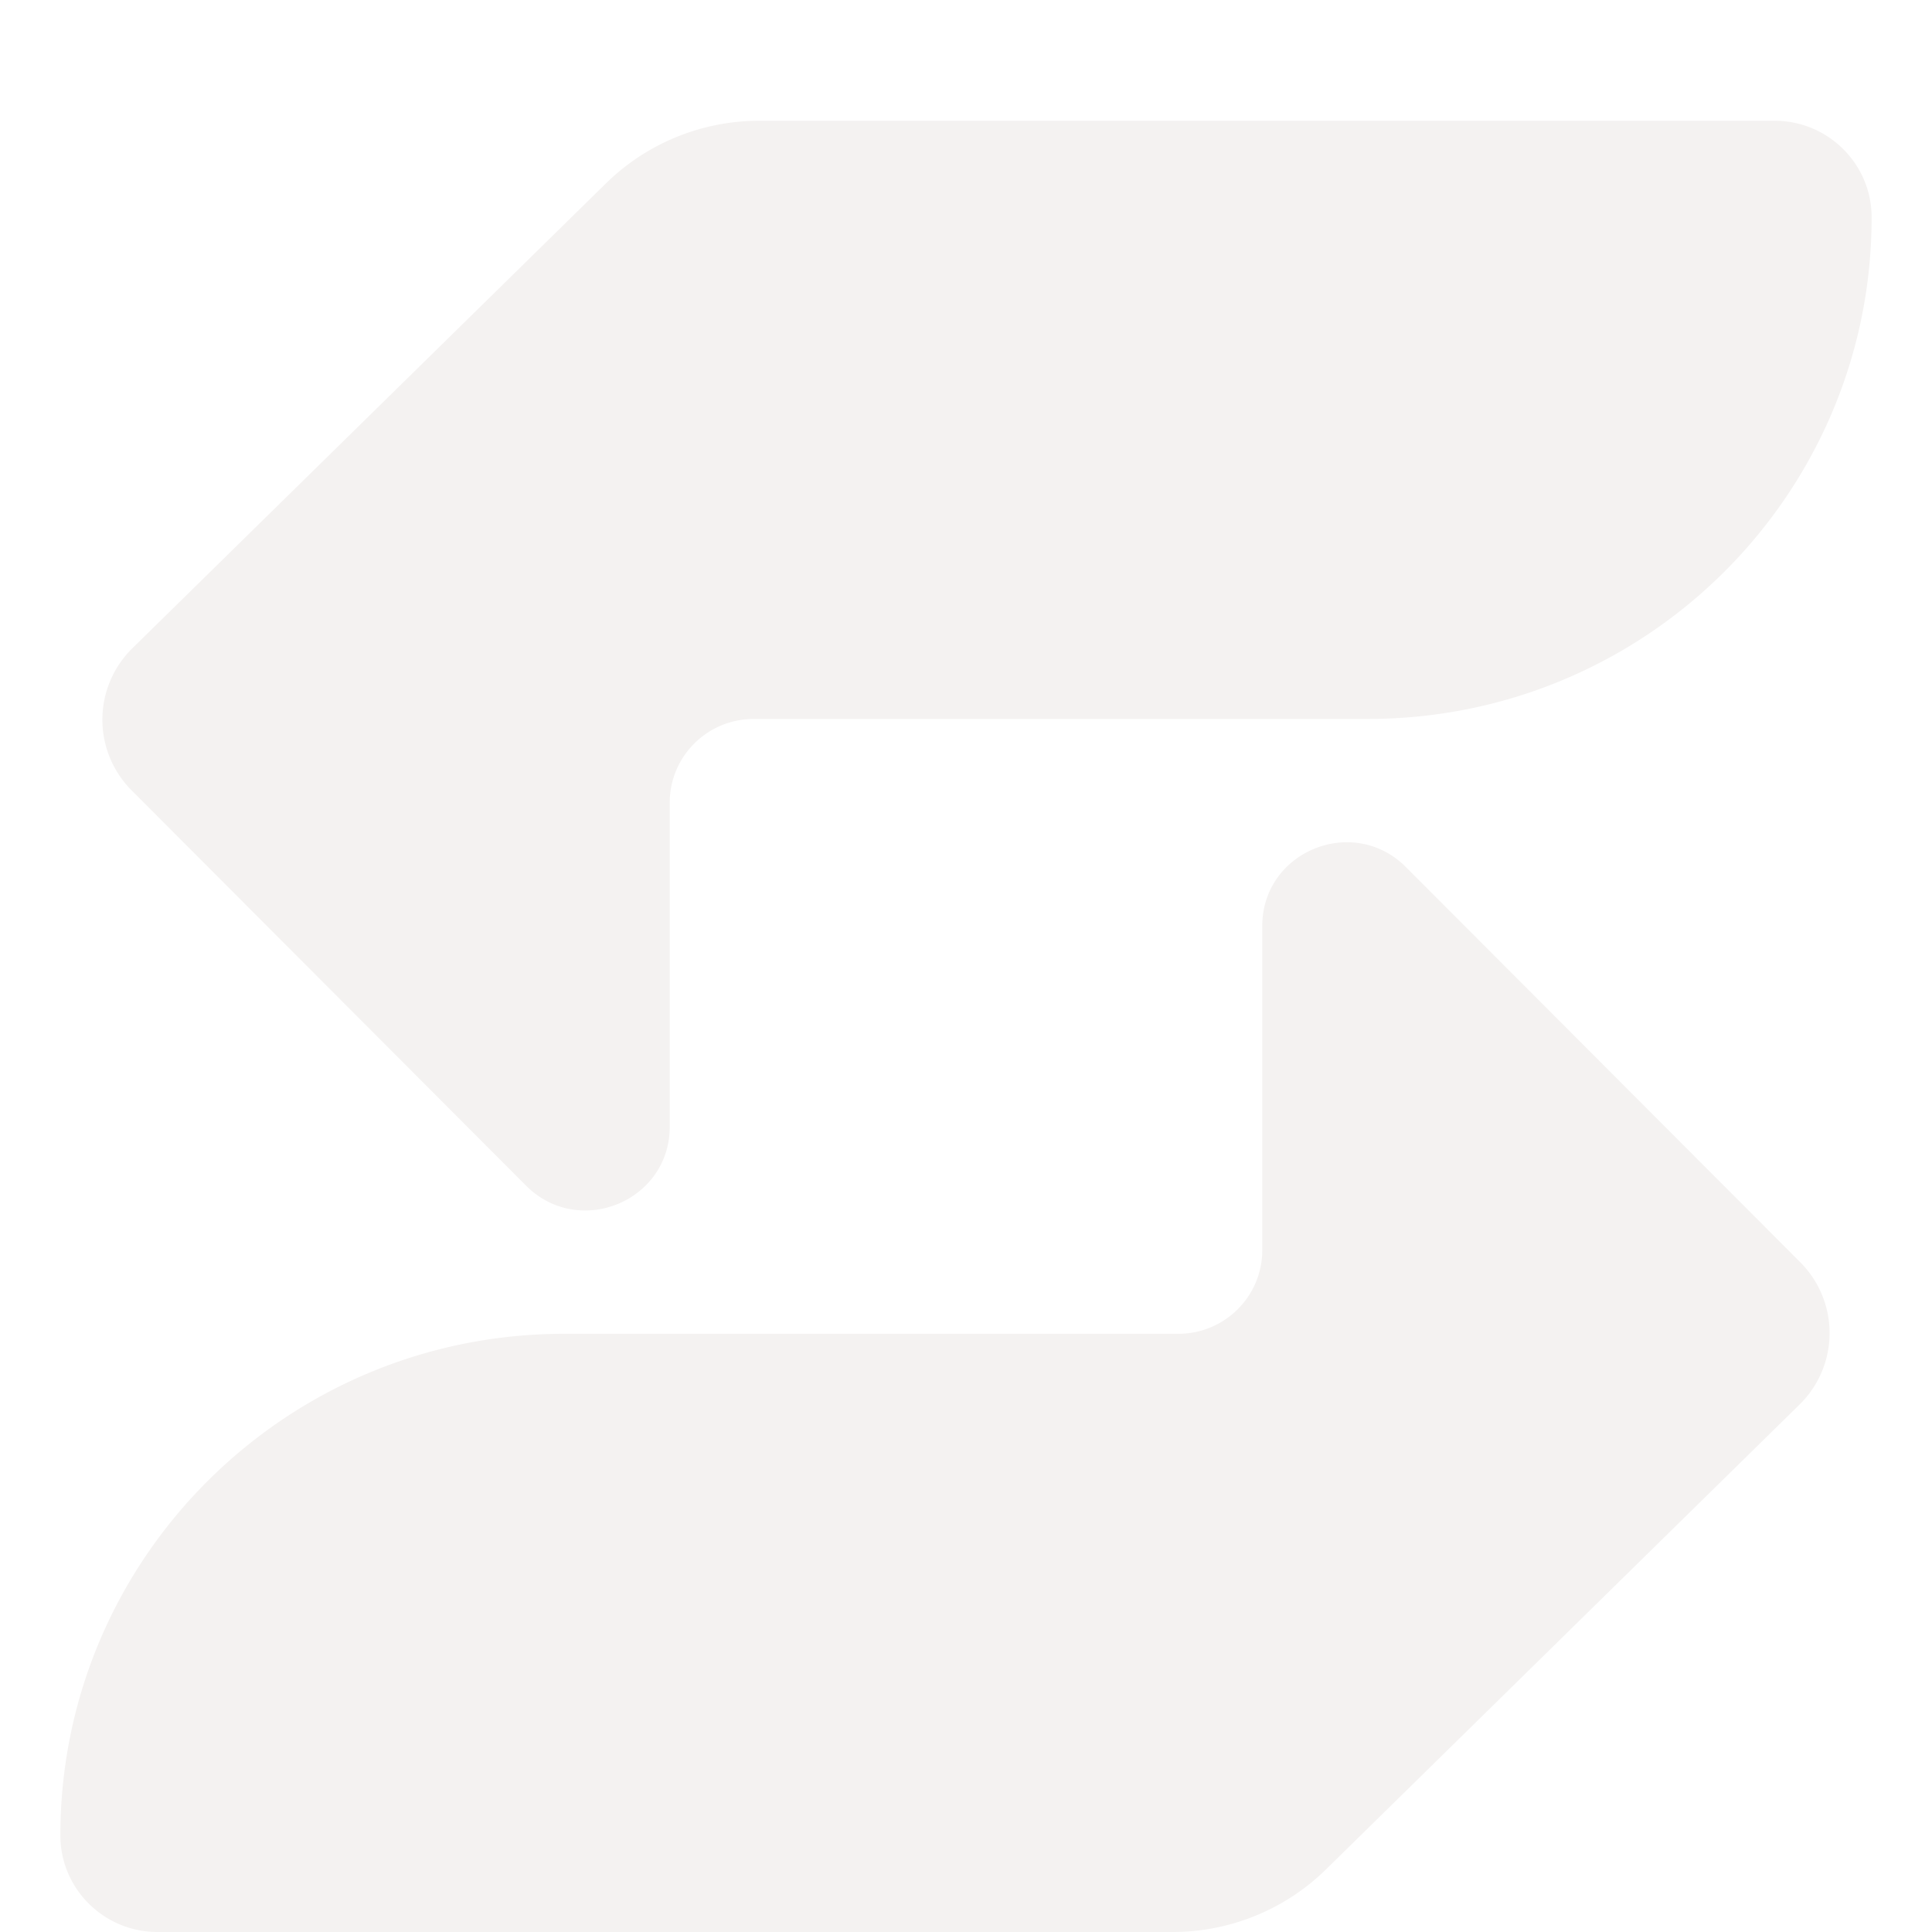
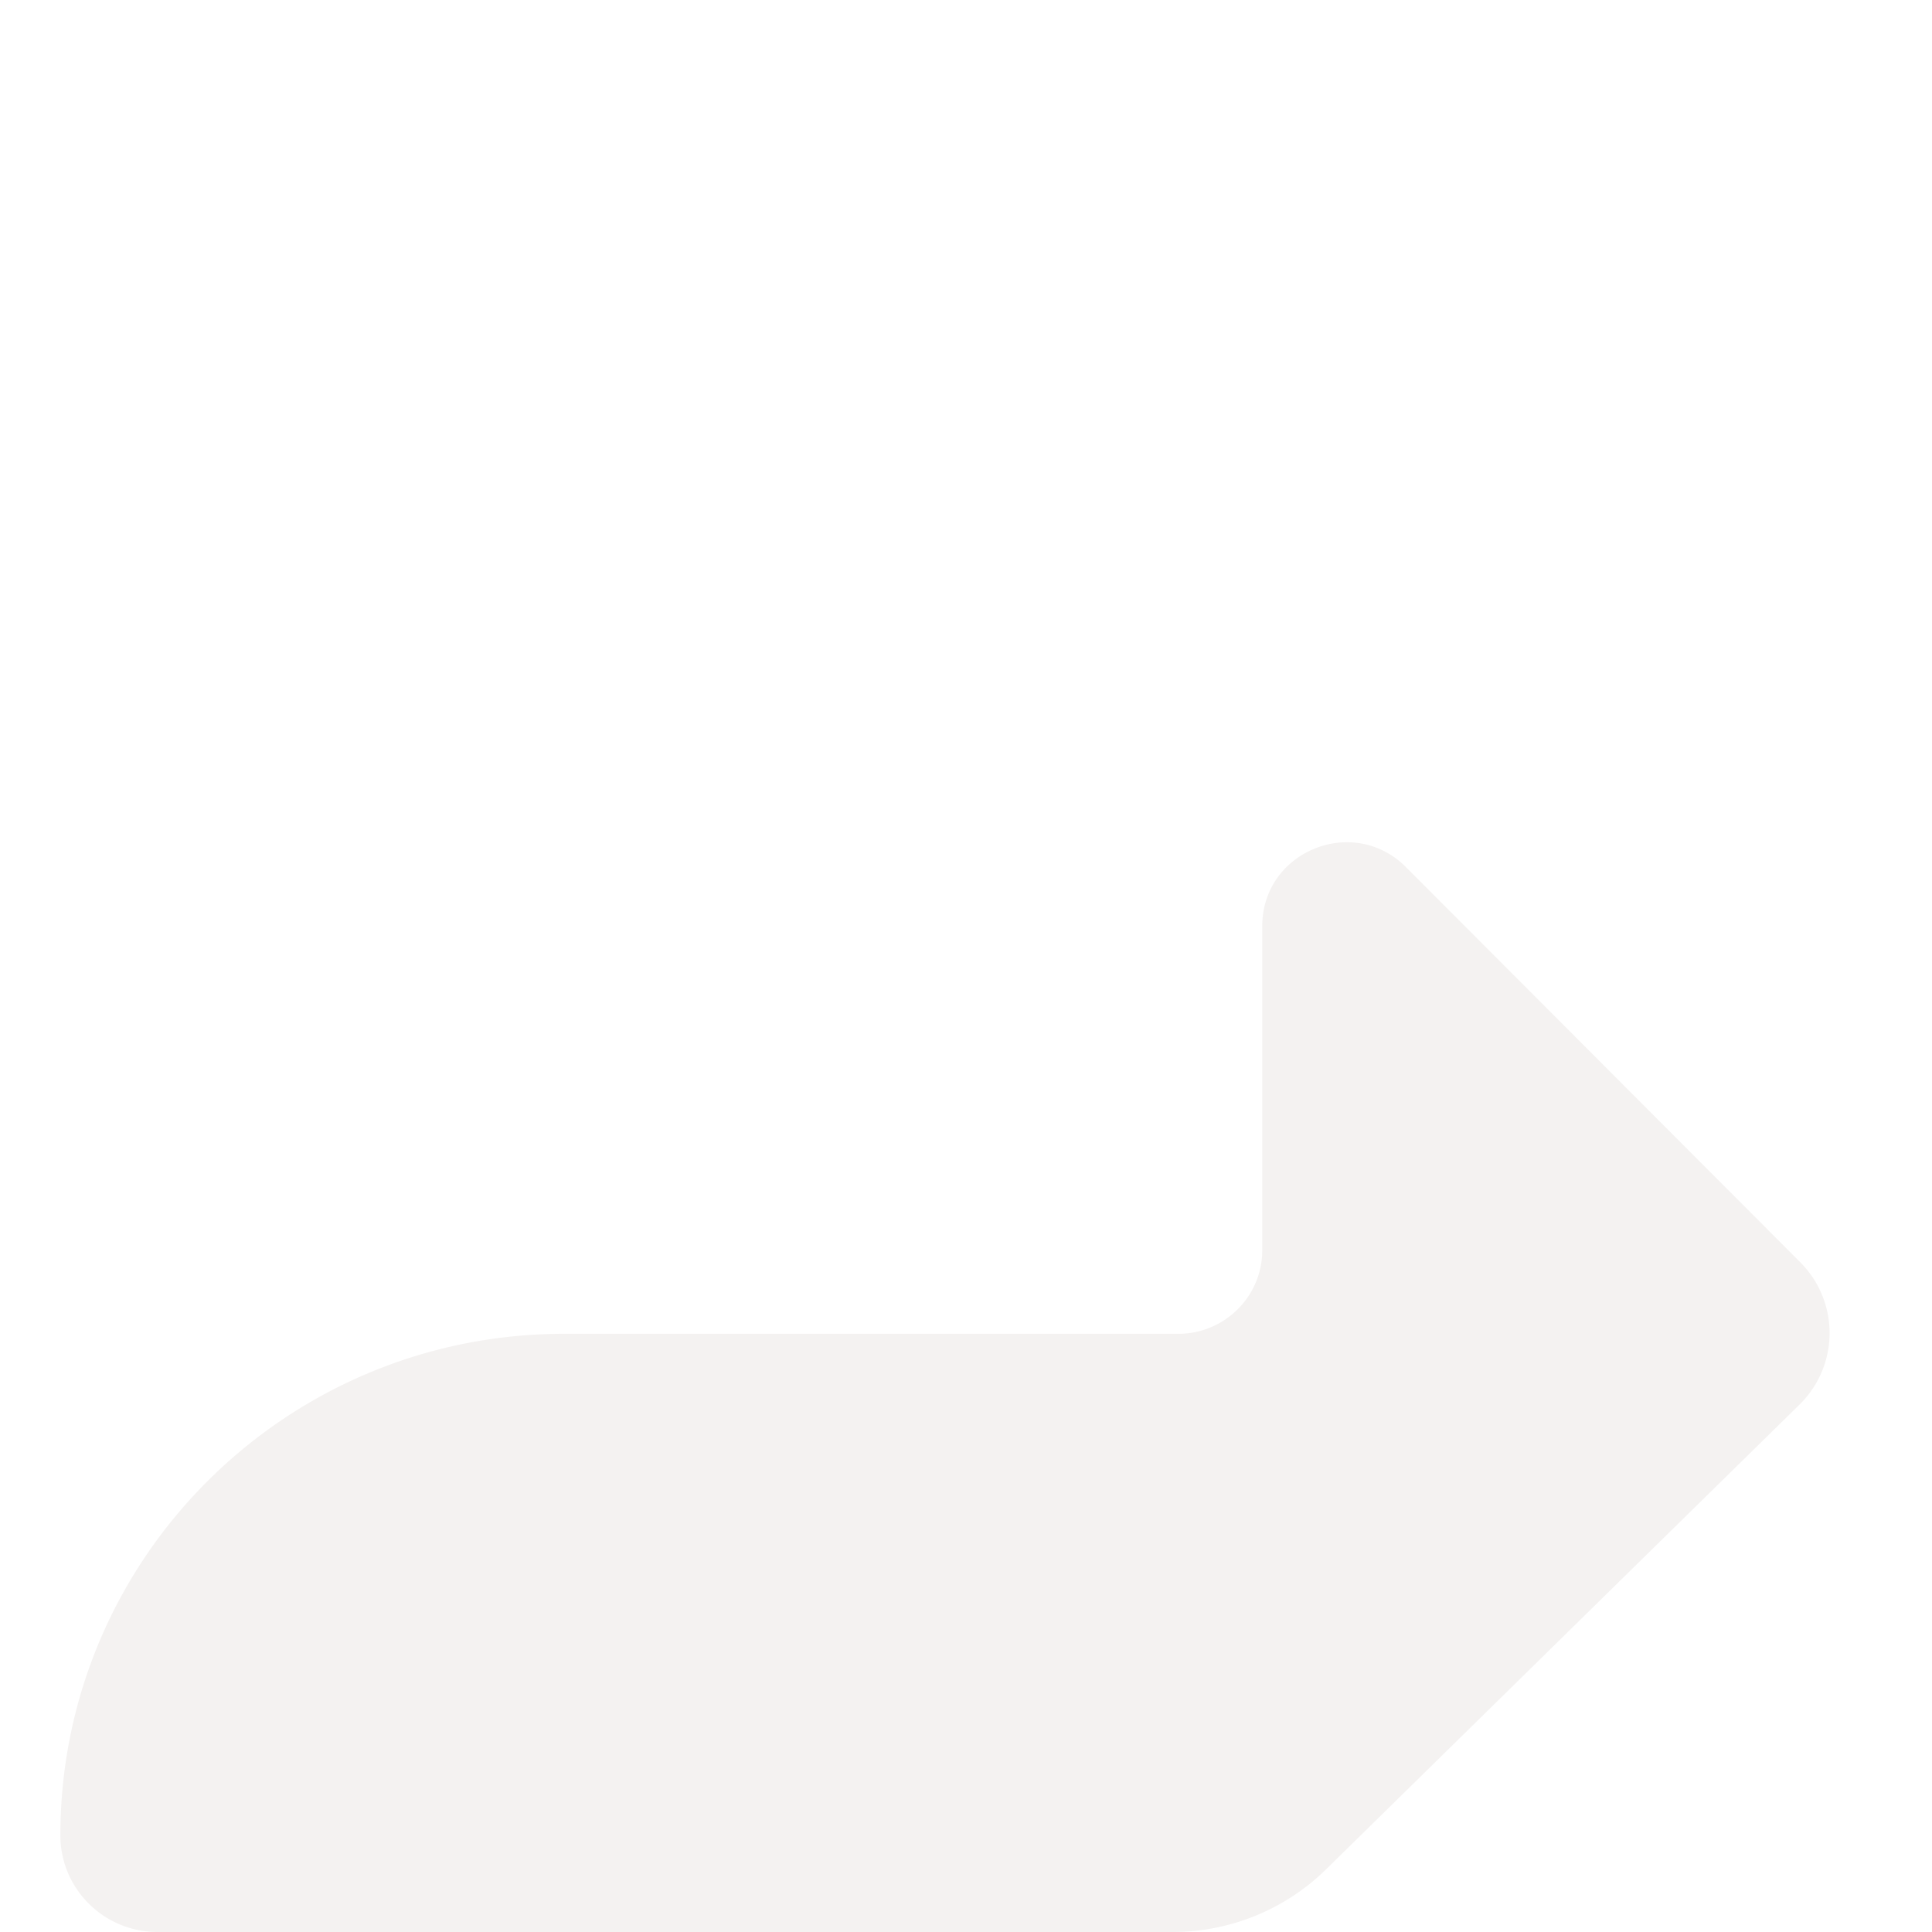
<svg xmlns="http://www.w3.org/2000/svg" width="32" height="32" fill="none">
  <g filter="url(#a)">
-     <path fill="url(#b)" d="M29.391 1H12.577c-.95 0-1.864.373-2.541 1.038L2.194 9.736a1.657 1.657 0 0 0-.013 2.356l6.532 6.546c.876.877 2.38.26 2.38-.977v-5.368c0-.765.623-1.385 1.392-1.385h10.17C27.264 10.908 31 7.188 31 2.6c0-.883-.72-1.6-1.609-1.6Z" />
-     <path fill="url(#c)" d="M2.609 31h16.814c.95 0 1.864-.373 2.541-1.038l7.842-7.698a1.658 1.658 0 0 0 .013-2.356l-6.532-6.546c-.875-.877-2.38-.26-2.38.977v5.368c0 .765-.623 1.385-1.392 1.385H9.345C4.736 21.092 1 24.812 1 29.4c0 .883.72 1.6 1.609 1.6Z" />
+     <path fill="url(#c)" d="M2.609 31h16.814c.95 0 1.864-.373 2.541-1.038l7.842-7.698a1.658 1.658 0 0 0 .013-2.356l-6.532-6.546c-.875-.877-2.38-.26-2.38.977v5.368c0 .765-.623 1.385-1.392 1.385H9.345C4.736 21.092 1 24.812 1 29.4c0 .883.72 1.6 1.609 1.6" />
  </g>
  <defs>
    <linearGradient id="b" x1="16" x2="16" y1="1" y2="31" gradientUnits="userSpaceOnUse">
      <stop stop-color="#F4F2F1" />
      <stop offset="1" stop-color="#F4F2F1" />
    </linearGradient>
    <linearGradient id="c" x1="16" x2="16" y1="1" y2="31" gradientUnits="userSpaceOnUse">
      <stop stop-color="#F4F2F1" />
      <stop offset="1" stop-color="#F4F2F1" />
    </linearGradient>
    <filter id="a" width="30" height="30.5" x="1" y="1" color-interpolation-filters="sRGB" filterUnits="userSpaceOnUse">
      <feFlood flood-opacity="0" result="BackgroundImageFix" />
      <feColorMatrix in="SourceAlpha" result="hardAlpha" values="0 0 0 0 0 0 0 0 0 0 0 0 0 0 0 0 0 0 127 0" />
      <feOffset dy=".5" />
      <feComposite in2="hardAlpha" operator="out" />
      <feColorMatrix values="0 0 0 0 0 0 0 0 0 0 0 0 0 0 0 0 0 0 0.1 0" />
      <feBlend in2="BackgroundImageFix" result="effect1_dropShadow_824_3308" />
      <feBlend in="SourceGraphic" in2="effect1_dropShadow_824_3308" result="shape" />
      <feColorMatrix in="SourceAlpha" result="hardAlpha" values="0 0 0 0 0 0 0 0 0 0 0 0 0 0 0 0 0 0 127 0" />
      <feOffset dy=".5" />
      <feComposite in2="hardAlpha" k2="-1" k3="1" operator="arithmetic" />
      <feColorMatrix values="0 0 0 0 1 0 0 0 0 1 0 0 0 0 1 0 0 0 1 0" />
      <feBlend in2="shape" result="effect2_innerShadow_824_3308" />
    </filter>
  </defs>
</svg>